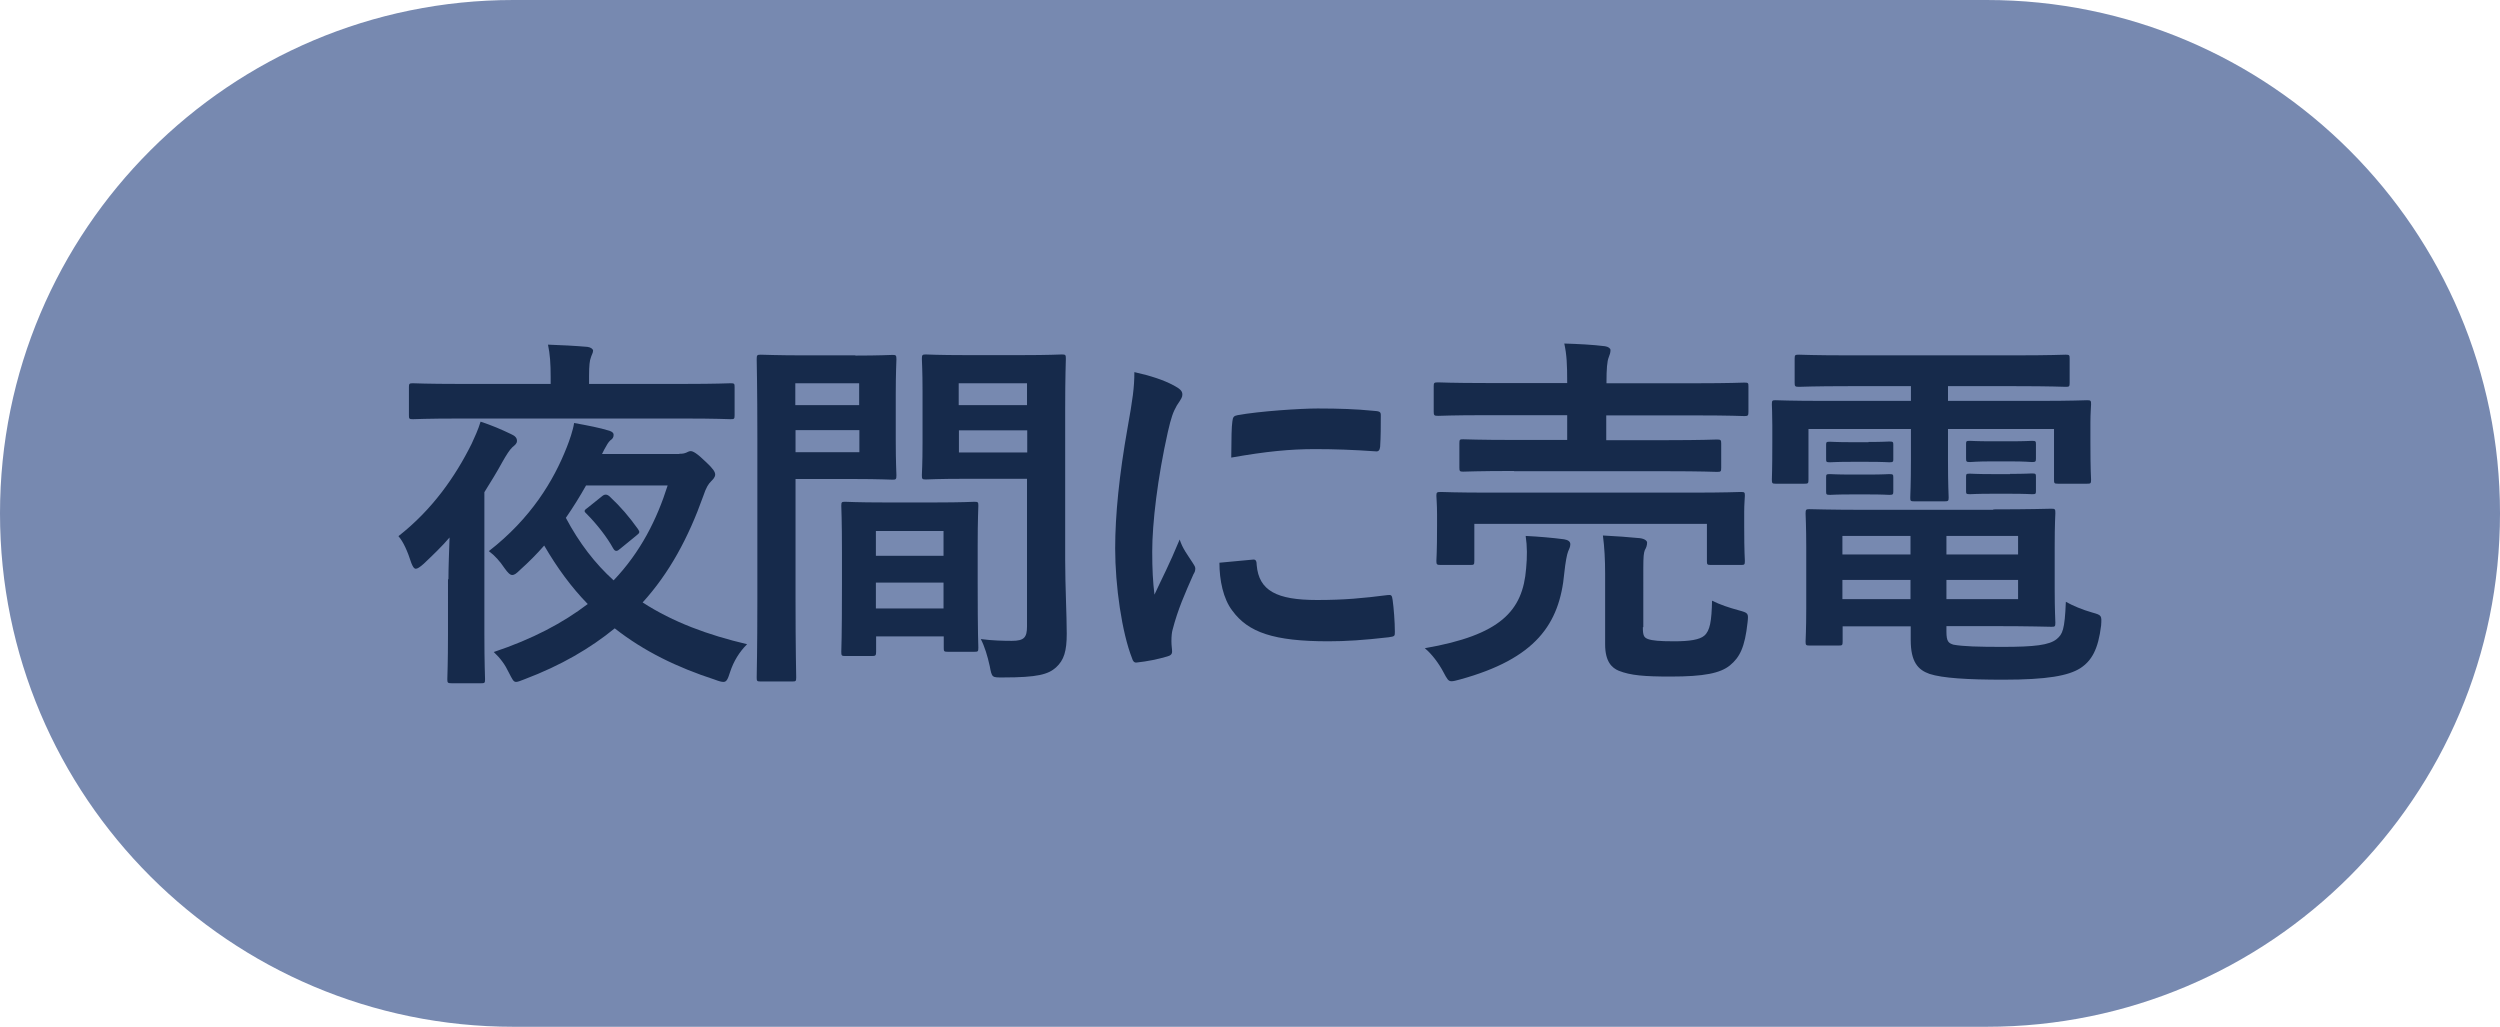
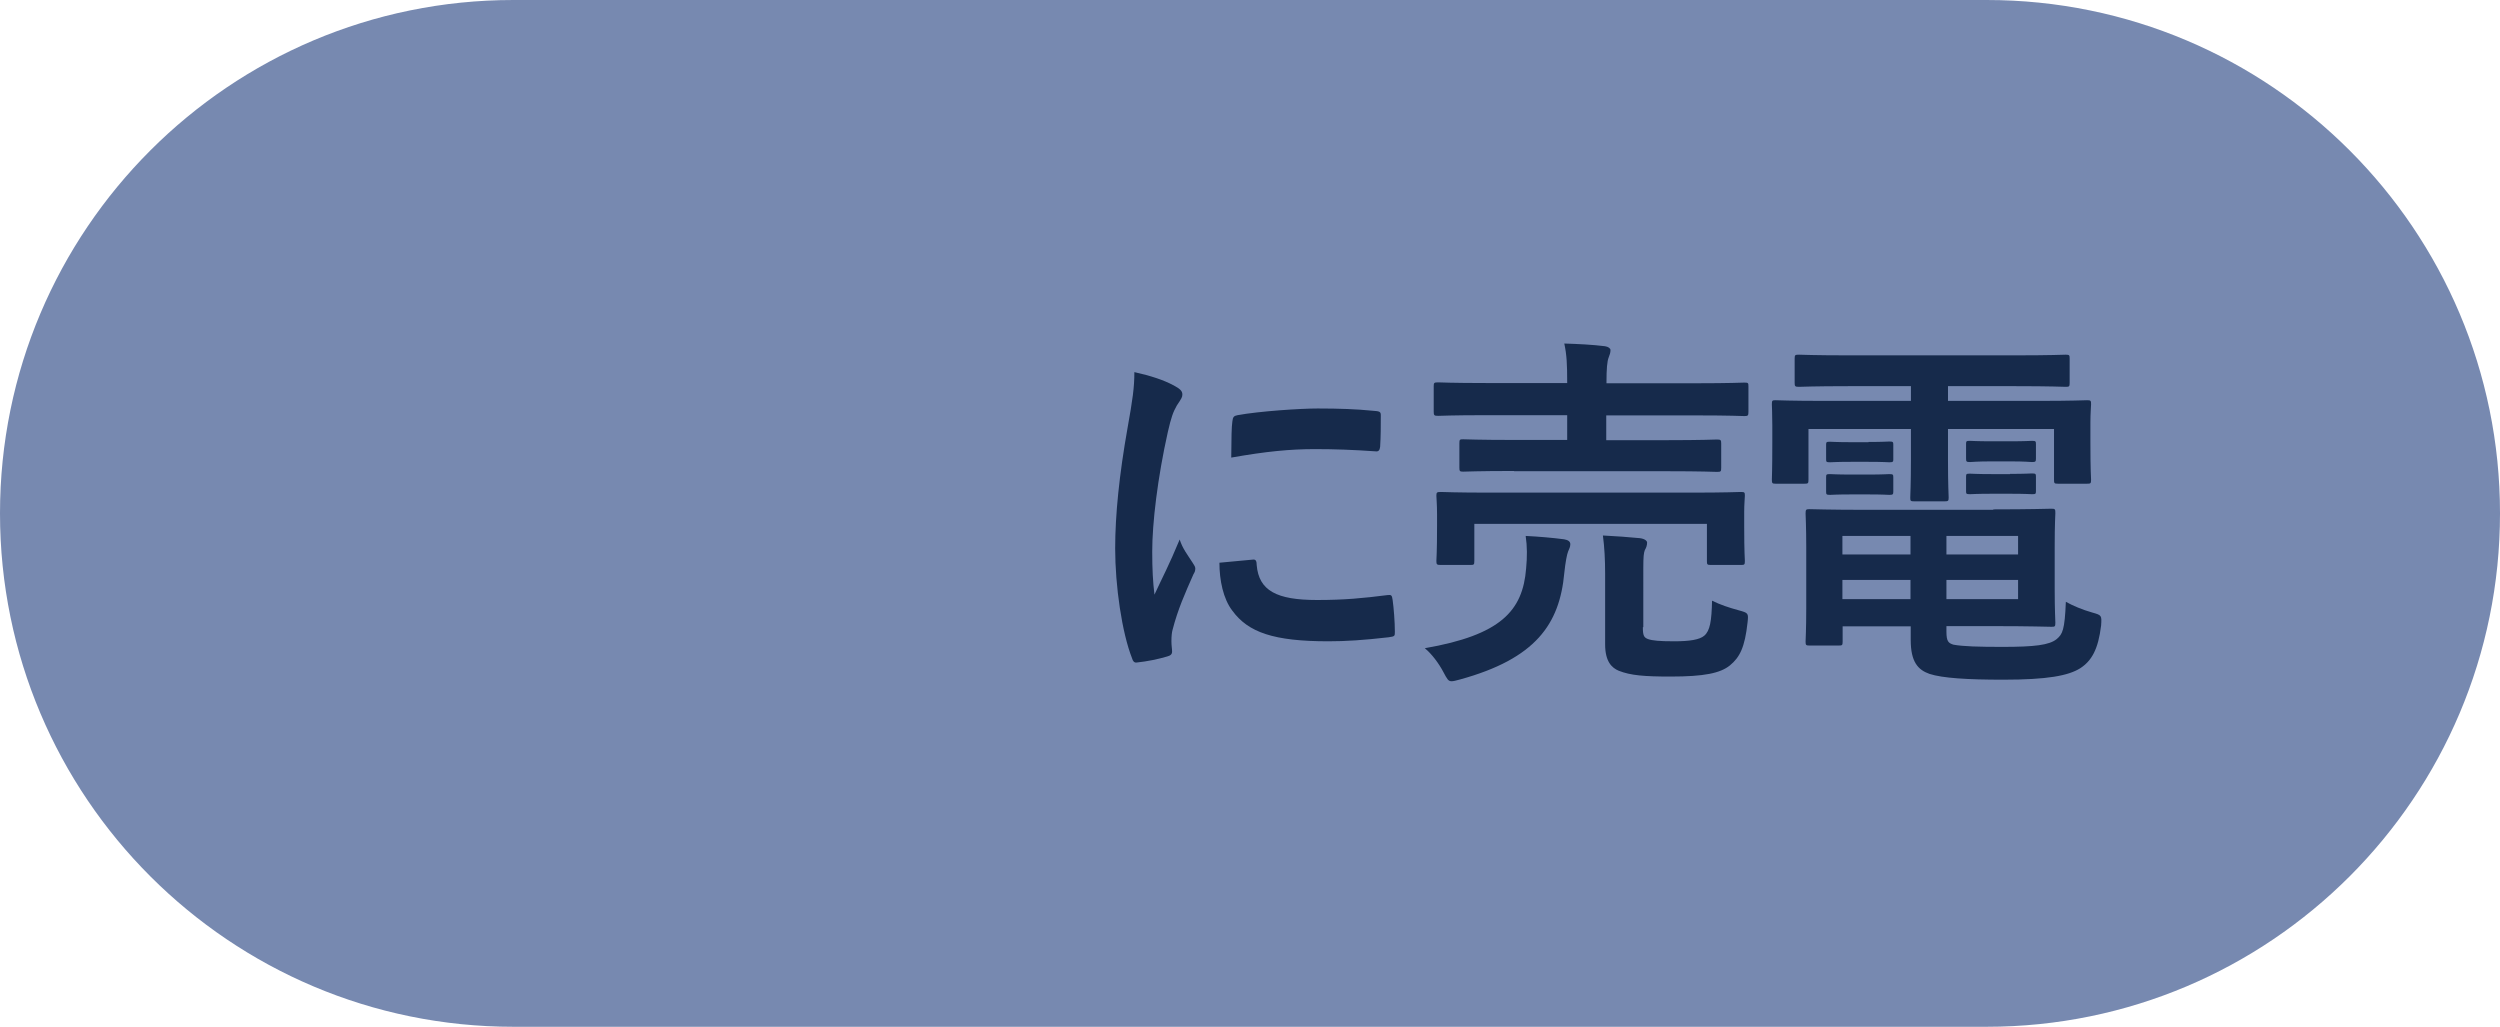
<svg xmlns="http://www.w3.org/2000/svg" version="1.1" id="レイヤー_1" x="0px" y="0px" viewBox="0 0 112 46" style="enable-background:new 0 0 112 46;" xml:space="preserve">
  <style type="text/css">
	.st0{fill:#7789B0;}
	.st1{fill:#162A4B;}
</style>
  <g>
    <path class="st0" d="M89,46H23C10.3,46,0,35.7,0,23v0C0,10.3,10.3,0,23,0l66,0c12.7,0,23,10.3,23,23v0C112,35.7,101.7,46,89,46z" />
    <g>
      <g>
-         <path class="st1" d="M20.09,25.95c0-0.53,0.03-1.24,0.05-1.87c-0.35,0.41-0.75,0.79-1.16,1.18c-0.17,0.15-0.28,0.22-0.35,0.22     c-0.08,0-0.13-0.08-0.2-0.25c-0.17-0.53-0.36-0.96-0.58-1.21c1.52-1.19,2.55-2.67,3.28-4.14c0.13-0.28,0.3-0.65,0.4-0.99     c0.51,0.17,0.89,0.33,1.37,0.56c0.18,0.08,0.26,0.17,0.26,0.3c0,0.12-0.08,0.18-0.2,0.28c-0.13,0.12-0.28,0.36-0.45,0.66     c-0.25,0.46-0.53,0.91-0.81,1.36v6.34c0,1.32,0.03,1.95,0.03,2.04c0,0.17-0.02,0.18-0.18,0.18h-1.31c-0.18,0-0.2-0.02-0.2-0.18     c0-0.1,0.03-0.71,0.03-2.04V25.95z M20.6,18.75c-1.51,0-2,0.03-2.1,0.03c-0.17,0-0.18-0.02-0.18-0.18v-1.26     c0-0.15,0.02-0.17,0.18-0.17c0.1,0,0.6,0.03,2.1,0.03h4.07v-0.3c0-0.61-0.03-1.04-0.12-1.46c0.58,0.02,1.19,0.05,1.77,0.1     c0.15,0.02,0.25,0.1,0.25,0.17c0,0.1-0.08,0.22-0.1,0.31c-0.05,0.12-0.08,0.35-0.08,0.83v0.35h4.24c1.49,0,2-0.03,2.1-0.03     c0.17,0,0.18,0.02,0.18,0.17v1.26c0,0.17-0.02,0.18-0.18,0.18c-0.1,0-0.61-0.03-2.1-0.03H20.6z M30.43,20.33     c0.17,0,0.23-0.02,0.31-0.05c0.07-0.03,0.13-0.07,0.2-0.07c0.1,0,0.27,0.08,0.7,0.5c0.3,0.28,0.4,0.43,0.4,0.55     c0,0.12-0.1,0.22-0.18,0.3c-0.12,0.12-0.22,0.26-0.36,0.68c-0.66,1.85-1.51,3.43-2.71,4.75c1.36,0.88,2.93,1.46,4.68,1.87     c-0.35,0.35-0.6,0.76-0.76,1.24c-0.1,0.31-0.15,0.45-0.3,0.45c-0.08,0-0.2-0.03-0.38-0.1c-1.69-0.55-3.18-1.27-4.49-2.3     c-1.09,0.89-2.4,1.66-4.04,2.28c-0.18,0.07-0.3,0.12-0.38,0.12c-0.12,0-0.17-0.12-0.32-0.41c-0.17-0.36-0.38-0.65-0.68-0.93     c1.74-0.58,3.11-1.31,4.21-2.15c-0.73-0.75-1.37-1.62-1.95-2.62c-0.33,0.38-0.7,0.75-1.08,1.09c-0.17,0.17-0.26,0.23-0.35,0.23     c-0.1,0-0.2-0.1-0.35-0.31c-0.2-0.3-0.43-0.56-0.7-0.76c1.89-1.47,2.9-3.15,3.49-4.65c0.12-0.3,0.28-0.76,0.33-1.09     c0.66,0.12,1.13,0.21,1.59,0.35c0.13,0.05,0.18,0.1,0.18,0.18c0,0.12-0.05,0.18-0.15,0.25c-0.08,0.07-0.17,0.22-0.27,0.41     l-0.1,0.2H30.43z M26.26,21.74c-0.28,0.5-0.58,0.98-0.91,1.46c0.6,1.13,1.31,2.05,2.14,2.8c1.21-1.27,1.94-2.73,2.42-4.25H26.26z      M26.96,22.24c0.08-0.07,0.13-0.08,0.18-0.08s0.1,0.02,0.17,0.08c0.51,0.48,0.86,0.89,1.27,1.46c0.1,0.15,0.08,0.17-0.08,0.3     l-0.71,0.58c-0.08,0.07-0.13,0.1-0.18,0.1c-0.07,0-0.1-0.05-0.15-0.13c-0.25-0.46-0.71-1.06-1.19-1.54     c-0.13-0.12-0.1-0.15,0.08-0.28L26.96,22.24z" />
-         <path class="st1" d="M38.32,15.93c1.08,0,1.57-0.03,1.67-0.03c0.15,0,0.17,0.02,0.17,0.2c0,0.1-0.03,0.58-0.03,1.57v2.05     c0,1.01,0.03,1.47,0.03,1.57c0,0.18-0.02,0.2-0.17,0.2c-0.1,0-0.6-0.03-1.67-0.03h-2.68v5.36c0,2.28,0.03,3.41,0.03,3.53     c0,0.17-0.02,0.18-0.18,0.18h-1.41c-0.17,0-0.18-0.02-0.18-0.18c0-0.12,0.03-1.24,0.03-3.53v-7.17c0-2.3-0.03-3.46-0.03-3.56     c0-0.18,0.02-0.2,0.18-0.2c0.12,0,0.75,0.03,1.95,0.03H38.32z M35.63,17.17v0.98h2.86v-0.98H35.63z M38.5,19.27h-2.86v0.99h2.86     V19.27z M37.87,29.39c-0.17,0-0.18-0.02-0.18-0.2c0-0.1,0.03-0.55,0.03-3v-1.46c0-1.46-0.03-1.95-0.03-2.07     c0-0.17,0.02-0.18,0.18-0.18c0.12,0,0.51,0.03,1.77,0.03h2.24c1.26,0,1.66-0.03,1.77-0.03c0.17,0,0.18,0.02,0.18,0.18     c0,0.1-0.03,0.6-0.03,1.79v1.64c0,2.4,0.03,2.85,0.03,2.93c0,0.17-0.02,0.18-0.18,0.18h-1.19c-0.17,0-0.18-0.02-0.18-0.18v-0.51     h-3.03v0.68c0,0.18-0.02,0.2-0.2,0.2H37.87z M39.24,24.9h3.03v-1.11h-3.03V24.9z M42.27,27.25V26.1h-3.03v1.16H42.27z      M47.72,25.09c0,1.16,0.07,2.48,0.07,3.29c0,0.79-0.12,1.19-0.48,1.52c-0.35,0.31-0.81,0.45-2.37,0.45c-0.5,0-0.5,0.02-0.6-0.51     c-0.1-0.46-0.23-0.88-0.4-1.21c0.51,0.07,1.04,0.08,1.39,0.08c0.55,0,0.68-0.15,0.68-0.65v-6.61H43.3     c-1.29,0-1.72,0.03-1.82,0.03c-0.17,0-0.18-0.02-0.18-0.2c0-0.1,0.03-0.48,0.03-1.46v-2.28c0-0.96-0.03-1.36-0.03-1.46     c0-0.18,0.02-0.2,0.18-0.2c0.1,0,0.53,0.03,1.82,0.03h2.43c1.29,0,1.74-0.03,1.84-0.03c0.17,0,0.18,0.02,0.18,0.2     c0,0.1-0.03,0.78-0.03,2.19V25.09z M42.95,17.17v0.98h3.06v-0.98H42.95z M46.02,20.27v-0.99h-3.06v0.99H46.02z" />
        <path class="st1" d="M52.59,17.27c0.28,0.15,0.38,0.25,0.38,0.4c0,0.12-0.03,0.17-0.25,0.5c-0.17,0.3-0.25,0.53-0.4,1.18     c-0.46,2.05-0.7,4.09-0.7,5.35c0,0.81,0.03,1.36,0.1,1.94c0.35-0.76,0.65-1.31,1.13-2.47c0.13,0.41,0.35,0.68,0.58,1.04     c0.05,0.08,0.12,0.18,0.12,0.25c0,0.12-0.03,0.18-0.08,0.26c-0.38,0.86-0.7,1.57-0.94,2.5c-0.03,0.1-0.05,0.28-0.05,0.51     c0,0.2,0.03,0.33,0.03,0.46c0,0.12-0.07,0.18-0.22,0.22c-0.41,0.12-0.88,0.22-1.36,0.27c-0.12,0.02-0.18-0.07-0.21-0.18     c-0.46-1.16-0.76-3.26-0.76-4.93c0-1.49,0.18-3.29,0.56-5.43c0.22-1.23,0.3-1.77,0.3-2.47C51.56,16.84,52.1,17.01,52.59,17.27z      M56.13,25.07c0.13-0.02,0.17,0.07,0.17,0.25c0.1,1.14,0.89,1.56,2.7,1.56c1.24,0,2.05-0.08,3.16-0.22c0.17-0.02,0.2,0,0.23,0.22     c0.05,0.35,0.1,0.99,0.1,1.42c0,0.2,0,0.21-0.28,0.25c-1.13,0.13-1.92,0.18-2.7,0.18c-2.45,0-3.59-0.4-4.3-1.37     c-0.41-0.53-0.58-1.37-0.58-2.15L56.13,25.07z M55.21,18.88c0.02-0.2,0.07-0.25,0.23-0.28c0.98-0.18,2.83-0.3,3.59-0.3     c0.99,0,1.75,0.03,2.45,0.1c0.35,0.02,0.38,0.05,0.38,0.21c0,0.5,0,0.94-0.03,1.41c-0.02,0.15-0.07,0.22-0.21,0.2     c-0.99-0.07-1.85-0.1-2.7-0.1c-1.11,0-2.18,0.1-3.76,0.38C55.17,19.57,55.17,19.16,55.21,18.88z" />
        <path class="st1" d="M68.37,25.47c0.05-0.53,0.05-0.99-0.02-1.46c0.6,0.03,1.18,0.08,1.72,0.15c0.18,0.03,0.28,0.1,0.28,0.22     c0,0.13-0.05,0.2-0.1,0.33c-0.05,0.12-0.12,0.48-0.17,0.96c-0.21,2.3-1.29,3.84-4.67,4.77c-0.18,0.05-0.3,0.08-0.38,0.08     c-0.15,0-0.2-0.1-0.36-0.4c-0.21-0.4-0.53-0.83-0.84-1.08C67.23,28.45,68.22,27.37,68.37,25.47z M67.83,21.1     c-1.61,0-2.18,0.03-2.28,0.03c-0.15,0-0.17-0.02-0.17-0.18v-1.09c0-0.17,0.02-0.18,0.17-0.18c0.1,0,0.68,0.03,2.28,0.03h2.38     V18.6h-3.64c-1.52,0-2.04,0.03-2.14,0.03c-0.18,0-0.2-0.02-0.2-0.2V17.3c0-0.15,0.02-0.17,0.2-0.17c0.1,0,0.61,0.03,2.14,0.03     h3.64v-0.03c0-0.81-0.02-1.23-0.13-1.74c0.63,0.02,1.26,0.05,1.82,0.12c0.15,0.02,0.25,0.1,0.25,0.17c0,0.12-0.03,0.2-0.08,0.33     c-0.07,0.17-0.1,0.51-0.1,1.13v0.03H76c1.52,0,2.05-0.03,2.15-0.03c0.17,0,0.18,0.02,0.18,0.17v1.13c0,0.18-0.02,0.2-0.18,0.2     c-0.1,0-0.63-0.03-2.15-0.03h-4.04v1.11h2.68c1.62,0,2.19-0.03,2.27-0.03c0.18,0,0.2,0.02,0.2,0.18v1.09     c0,0.17-0.02,0.18-0.2,0.18c-0.08,0-0.65-0.03-2.27-0.03H67.83z M75.77,22.07c1.56,0,2.1-0.03,2.22-0.03     c0.17,0,0.18,0.02,0.18,0.17c0,0.1-0.03,0.36-0.03,0.73v0.6c0,1.26,0.03,1.49,0.03,1.59c0,0.17-0.02,0.18-0.18,0.18h-1.34     c-0.17,0-0.18-0.02-0.18-0.18v-1.66H66.05v1.66c0,0.17-0.02,0.18-0.18,0.18h-1.32c-0.18,0-0.2-0.02-0.2-0.18     c0-0.12,0.03-0.33,0.03-1.59v-0.5c0-0.46-0.03-0.71-0.03-0.83c0-0.15,0.02-0.17,0.2-0.17c0.1,0,0.66,0.03,2.2,0.03H75.77z      M73.6,28.1c0,0.38,0.05,0.46,0.23,0.53c0.2,0.07,0.51,0.1,1.18,0.1c0.68,0,1.13-0.07,1.34-0.25c0.26-0.22,0.33-0.66,0.35-1.57     c0.36,0.18,0.75,0.31,1.19,0.43c0.43,0.12,0.45,0.12,0.4,0.55c-0.12,1.11-0.35,1.56-0.79,1.92c-0.43,0.35-1.16,0.5-2.65,0.5     c-1.19,0-1.8-0.05-2.33-0.26c-0.31-0.13-0.61-0.41-0.61-1.18V25.7c0-0.61-0.03-1.19-0.1-1.71c0.61,0.03,1.13,0.07,1.66,0.12     c0.22,0.03,0.32,0.12,0.32,0.2c0,0.13-0.05,0.25-0.1,0.33c-0.05,0.13-0.07,0.28-0.07,0.81V28.1z" />
        <path class="st1" d="M82.85,17.3c-1.61,0-2.15,0.03-2.25,0.03c-0.18,0-0.2-0.02-0.2-0.18v-1.08c0-0.17,0.02-0.18,0.2-0.18     c0.1,0,0.65,0.03,2.25,0.03h7.42c1.62,0,2.17-0.03,2.27-0.03c0.17,0,0.18,0.02,0.18,0.18v1.08c0,0.17-0.02,0.18-0.18,0.18     c-0.1,0-0.65-0.03-2.27-0.03h-3v0.66h4.06c1.52,0,2.05-0.03,2.17-0.03c0.17,0,0.18,0.02,0.18,0.18c0,0.1-0.03,0.4-0.03,0.83v0.86     c0,1.32,0.03,1.59,0.03,1.69c0,0.17-0.02,0.18-0.18,0.18H92.2c-0.17,0-0.18-0.02-0.18-0.18v-2.27h-4.75v1.41     c0,1.09,0.03,1.56,0.03,1.66c0,0.15-0.02,0.17-0.18,0.17h-1.36c-0.17,0-0.18-0.02-0.18-0.17c0-0.1,0.03-0.6,0.03-1.66v-1.41     h-4.59v2.27c0,0.17-0.02,0.18-0.18,0.18h-1.29c-0.15,0-0.17-0.02-0.17-0.18c0-0.12,0.02-0.36,0.02-1.69v-0.73     c0-0.56-0.02-0.86-0.02-0.96c0-0.17,0.02-0.18,0.17-0.18c0.12,0,0.65,0.03,2.17,0.03h3.89V17.3H82.85z M89.3,22.82     c1.67,0,2.48-0.03,2.6-0.03c0.17,0,0.18,0.02,0.18,0.2c0,0.1-0.03,0.43-0.03,1.51v1.89c0,0.96,0.03,1.41,0.03,1.51     c0,0.17-0.02,0.18-0.18,0.18c-0.12,0-0.93-0.03-2.6-0.03h-2.1v0.25c0,0.45,0.1,0.51,0.31,0.58c0.43,0.08,1.13,0.1,2.2,0.1     c1.44,0,2.1-0.08,2.43-0.35c0.26-0.22,0.36-0.4,0.41-1.67c0.3,0.17,0.75,0.36,1.18,0.48c0.43,0.12,0.43,0.13,0.4,0.58     c-0.13,1.08-0.43,1.59-0.94,1.92c-0.53,0.33-1.46,0.51-3.44,0.51c-1.61,0-2.73-0.07-3.31-0.26c-0.51-0.18-0.84-0.53-0.84-1.52     v-0.61h-3.05v0.68c0,0.17-0.02,0.18-0.18,0.18h-1.31c-0.15,0-0.17-0.02-0.17-0.18c0-0.12,0.03-0.51,0.03-1.52v-2.67     c0-0.99-0.03-1.44-0.03-1.54c0-0.18,0.02-0.2,0.17-0.2c0.12,0,0.91,0.03,2.48,0.03H89.3z M83.71,19.8c0.66,0,0.83-0.02,0.93-0.02     c0.17,0,0.18,0.02,0.18,0.15v0.66c0,0.1-0.02,0.12-0.18,0.12c-0.1,0-0.26-0.02-0.93-0.02h-0.79c-0.66,0-0.83,0.02-0.93,0.02     c-0.17,0-0.18-0.02-0.18-0.13v-0.66c0-0.12,0.02-0.13,0.18-0.13c0.1,0,0.27,0.02,0.93,0.02H83.71z M83.71,21.26     c0.66,0,0.83-0.02,0.93-0.02c0.17,0,0.18,0.02,0.18,0.15v0.63c0,0.13-0.02,0.15-0.18,0.15c-0.1,0-0.26-0.02-0.93-0.02h-0.79     c-0.66,0-0.83,0.02-0.93,0.02c-0.17,0-0.18-0.02-0.18-0.15v-0.65c0-0.12,0.02-0.13,0.18-0.13c0.1,0,0.27,0.02,0.93,0.02H83.71z      M85.59,24.84v-0.83h-3.05v0.83H85.59z M85.59,26.84v-0.86h-3.05v0.86H85.59z M87.2,24.01v0.83h3.21v-0.83H87.2z M90.41,25.98     H87.2v0.86h3.21V25.98z M90.05,19.77c0.71,0,0.88-0.02,0.98-0.02c0.17,0,0.18,0.02,0.18,0.15v0.65c0,0.13-0.02,0.15-0.18,0.15     c-0.1,0-0.26-0.03-0.98-0.03h-0.81c-0.71,0-0.88,0.03-0.98,0.03c-0.17,0-0.18-0.02-0.18-0.17v-0.65c0-0.12,0.02-0.13,0.18-0.13     c0.1,0,0.26,0.02,0.98,0.02H90.05z M90.05,21.23c0.71,0,0.88-0.02,0.98-0.02c0.17,0,0.18,0.02,0.18,0.15v0.65     c0,0.12-0.02,0.13-0.18,0.13c-0.1,0-0.26-0.02-0.98-0.02h-0.81c-0.71,0-0.88,0.02-0.98,0.02c-0.17,0-0.18-0.02-0.18-0.13v-0.66     c0-0.12,0.02-0.13,0.18-0.13c0.1,0,0.26,0.02,0.98,0.02H90.05z" />
      </g>
    </g>
  </g>
</svg>